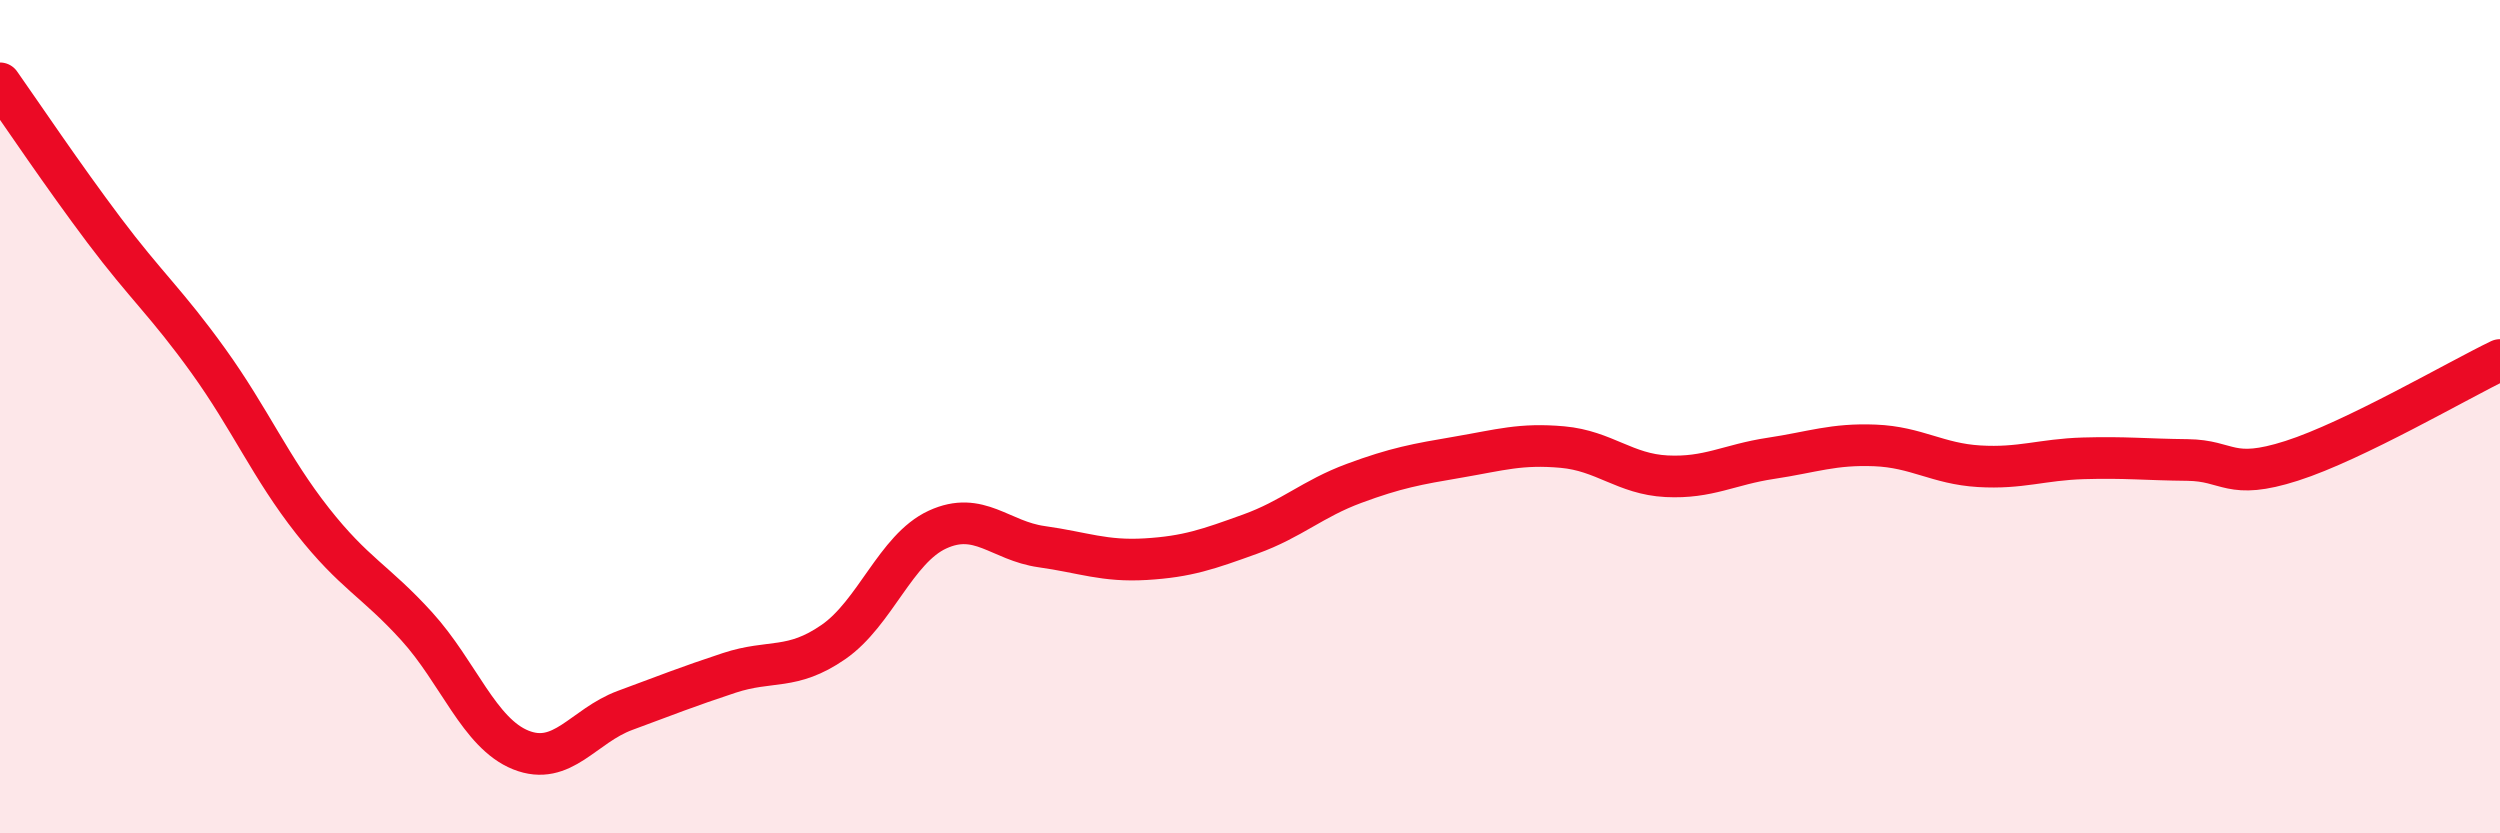
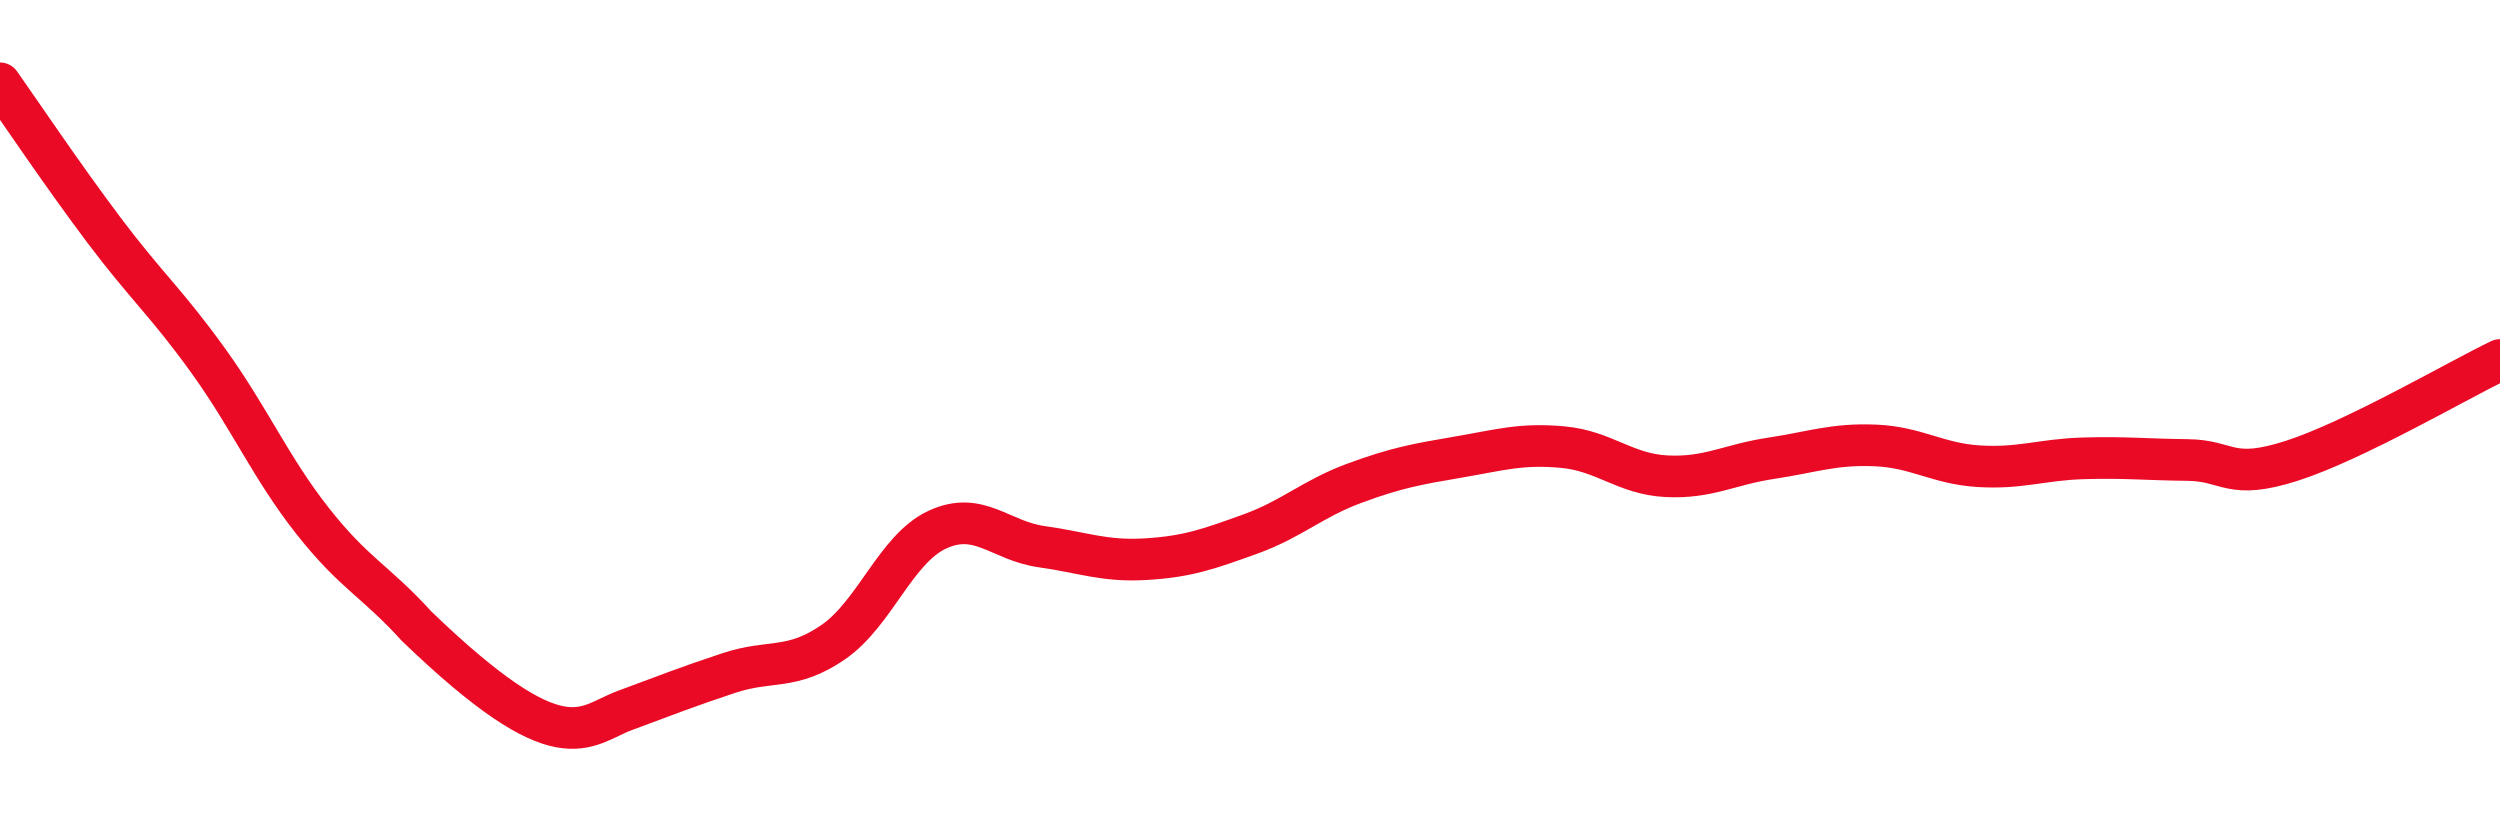
<svg xmlns="http://www.w3.org/2000/svg" width="60" height="20" viewBox="0 0 60 20">
-   <path d="M 0,2 C 0.5,2.71 1.5,4.2 2.5,5.53 C 3.5,6.86 4,7.27 5,8.66 C 6,10.05 6.5,11.23 7.5,12.5 C 8.5,13.77 9,13.93 10,15.03 C 11,16.13 11.5,17.6 12.5,18 C 13.5,18.4 14,17.42 15,17.05 C 16,16.68 16.5,16.48 17.5,16.15 C 18.5,15.82 19,16.1 20,15.41 C 21,14.72 21.5,13.17 22.5,12.71 C 23.5,12.25 24,12.98 25,13.12 C 26,13.26 26.5,13.48 27.5,13.42 C 28.5,13.36 29,13.18 30,12.82 C 31,12.46 31.5,11.97 32.5,11.6 C 33.5,11.23 34,11.14 35,10.97 C 36,10.8 36.5,10.64 37.5,10.73 C 38.5,10.82 39,11.38 40,11.43 C 41,11.48 41.5,11.15 42.5,11 C 43.5,10.85 44,10.65 45,10.69 C 46,10.73 46.5,11.13 47.5,11.19 C 48.5,11.25 49,11.03 50,11 C 51,10.97 51.5,11.03 52.5,11.04 C 53.5,11.05 53.5,11.54 55,11.06 C 56.5,10.58 59,9.12 60,8.64L60 20L0 20Z" fill="#EB0A25" opacity="0.1" stroke-linecap="round" stroke-linejoin="round" />
-   <path d="M 0,2 C 0.5,2.71 1.5,4.2 2.5,5.53 C 3.5,6.86 4,7.27 5,8.66 C 6,10.05 6.5,11.23 7.5,12.5 C 8.5,13.77 9,13.93 10,15.03 C 11,16.13 11.5,17.6 12.5,18 C 13.5,18.4 14,17.42 15,17.05 C 16,16.68 16.5,16.48 17.5,16.15 C 18.5,15.82 19,16.1 20,15.41 C 21,14.72 21.5,13.17 22.5,12.71 C 23.5,12.25 24,12.98 25,13.12 C 26,13.26 26.5,13.48 27.5,13.42 C 28.5,13.36 29,13.18 30,12.82 C 31,12.46 31.5,11.97 32.5,11.6 C 33.5,11.23 34,11.14 35,10.97 C 36,10.8 36.5,10.64 37.5,10.73 C 38.5,10.82 39,11.38 40,11.43 C 41,11.48 41.5,11.15 42.5,11 C 43.5,10.85 44,10.65 45,10.69 C 46,10.73 46.5,11.13 47.5,11.19 C 48.5,11.25 49,11.03 50,11 C 51,10.97 51.5,11.03 52.5,11.04 C 53.5,11.05 53.5,11.54 55,11.06 C 56.5,10.58 59,9.12 60,8.64" stroke="#EB0A25" stroke-width="1" fill="none" stroke-linecap="round" stroke-linejoin="round" />
+   <path d="M 0,2 C 0.5,2.71 1.5,4.2 2.5,5.53 C 3.5,6.86 4,7.27 5,8.66 C 6,10.05 6.5,11.23 7.5,12.5 C 8.5,13.77 9,13.93 10,15.03 C 13.5,18.4 14,17.42 15,17.05 C 16,16.68 16.5,16.48 17.5,16.15 C 18.5,15.82 19,16.1 20,15.41 C 21,14.72 21.5,13.17 22.5,12.71 C 23.5,12.25 24,12.98 25,13.12 C 26,13.26 26.5,13.48 27.5,13.42 C 28.5,13.36 29,13.18 30,12.82 C 31,12.46 31.5,11.97 32.5,11.6 C 33.5,11.23 34,11.14 35,10.97 C 36,10.8 36.5,10.64 37.5,10.73 C 38.5,10.82 39,11.38 40,11.43 C 41,11.48 41.5,11.15 42.5,11 C 43.5,10.85 44,10.65 45,10.69 C 46,10.73 46.5,11.13 47.5,11.19 C 48.5,11.25 49,11.03 50,11 C 51,10.97 51.5,11.03 52.5,11.04 C 53.5,11.05 53.5,11.54 55,11.06 C 56.5,10.58 59,9.12 60,8.64" stroke="#EB0A25" stroke-width="1" fill="none" stroke-linecap="round" stroke-linejoin="round" />
</svg>